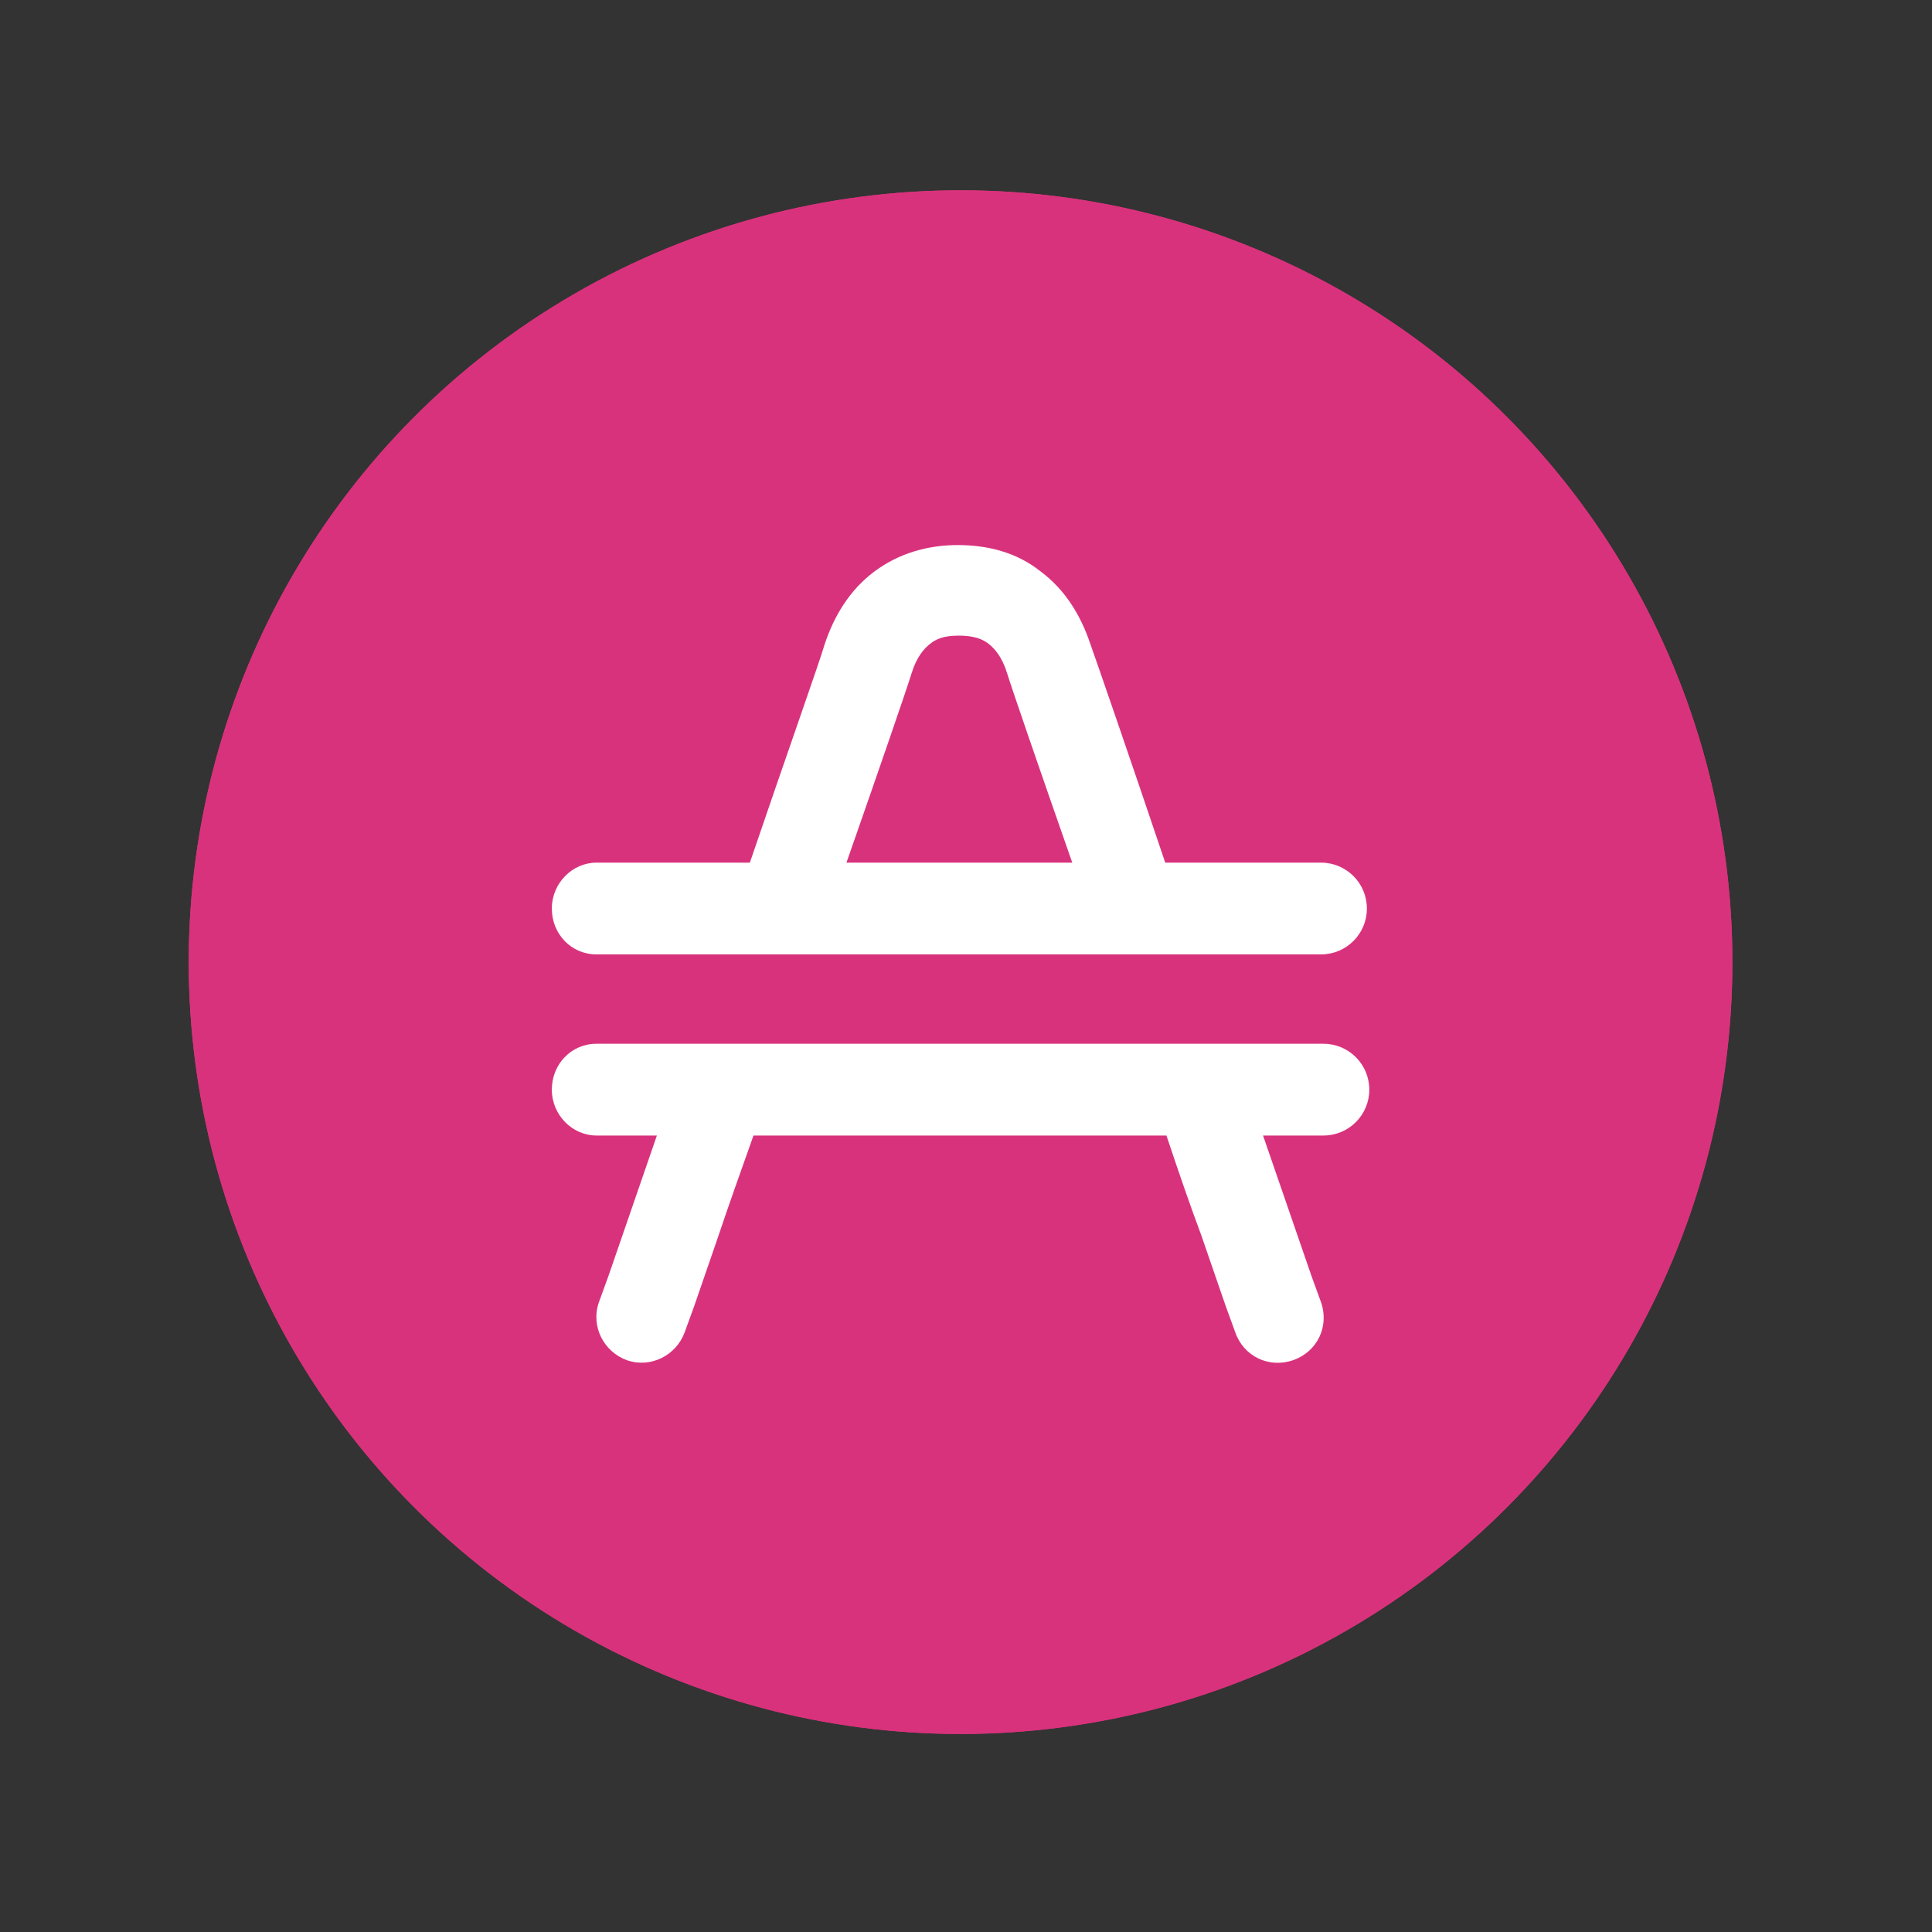
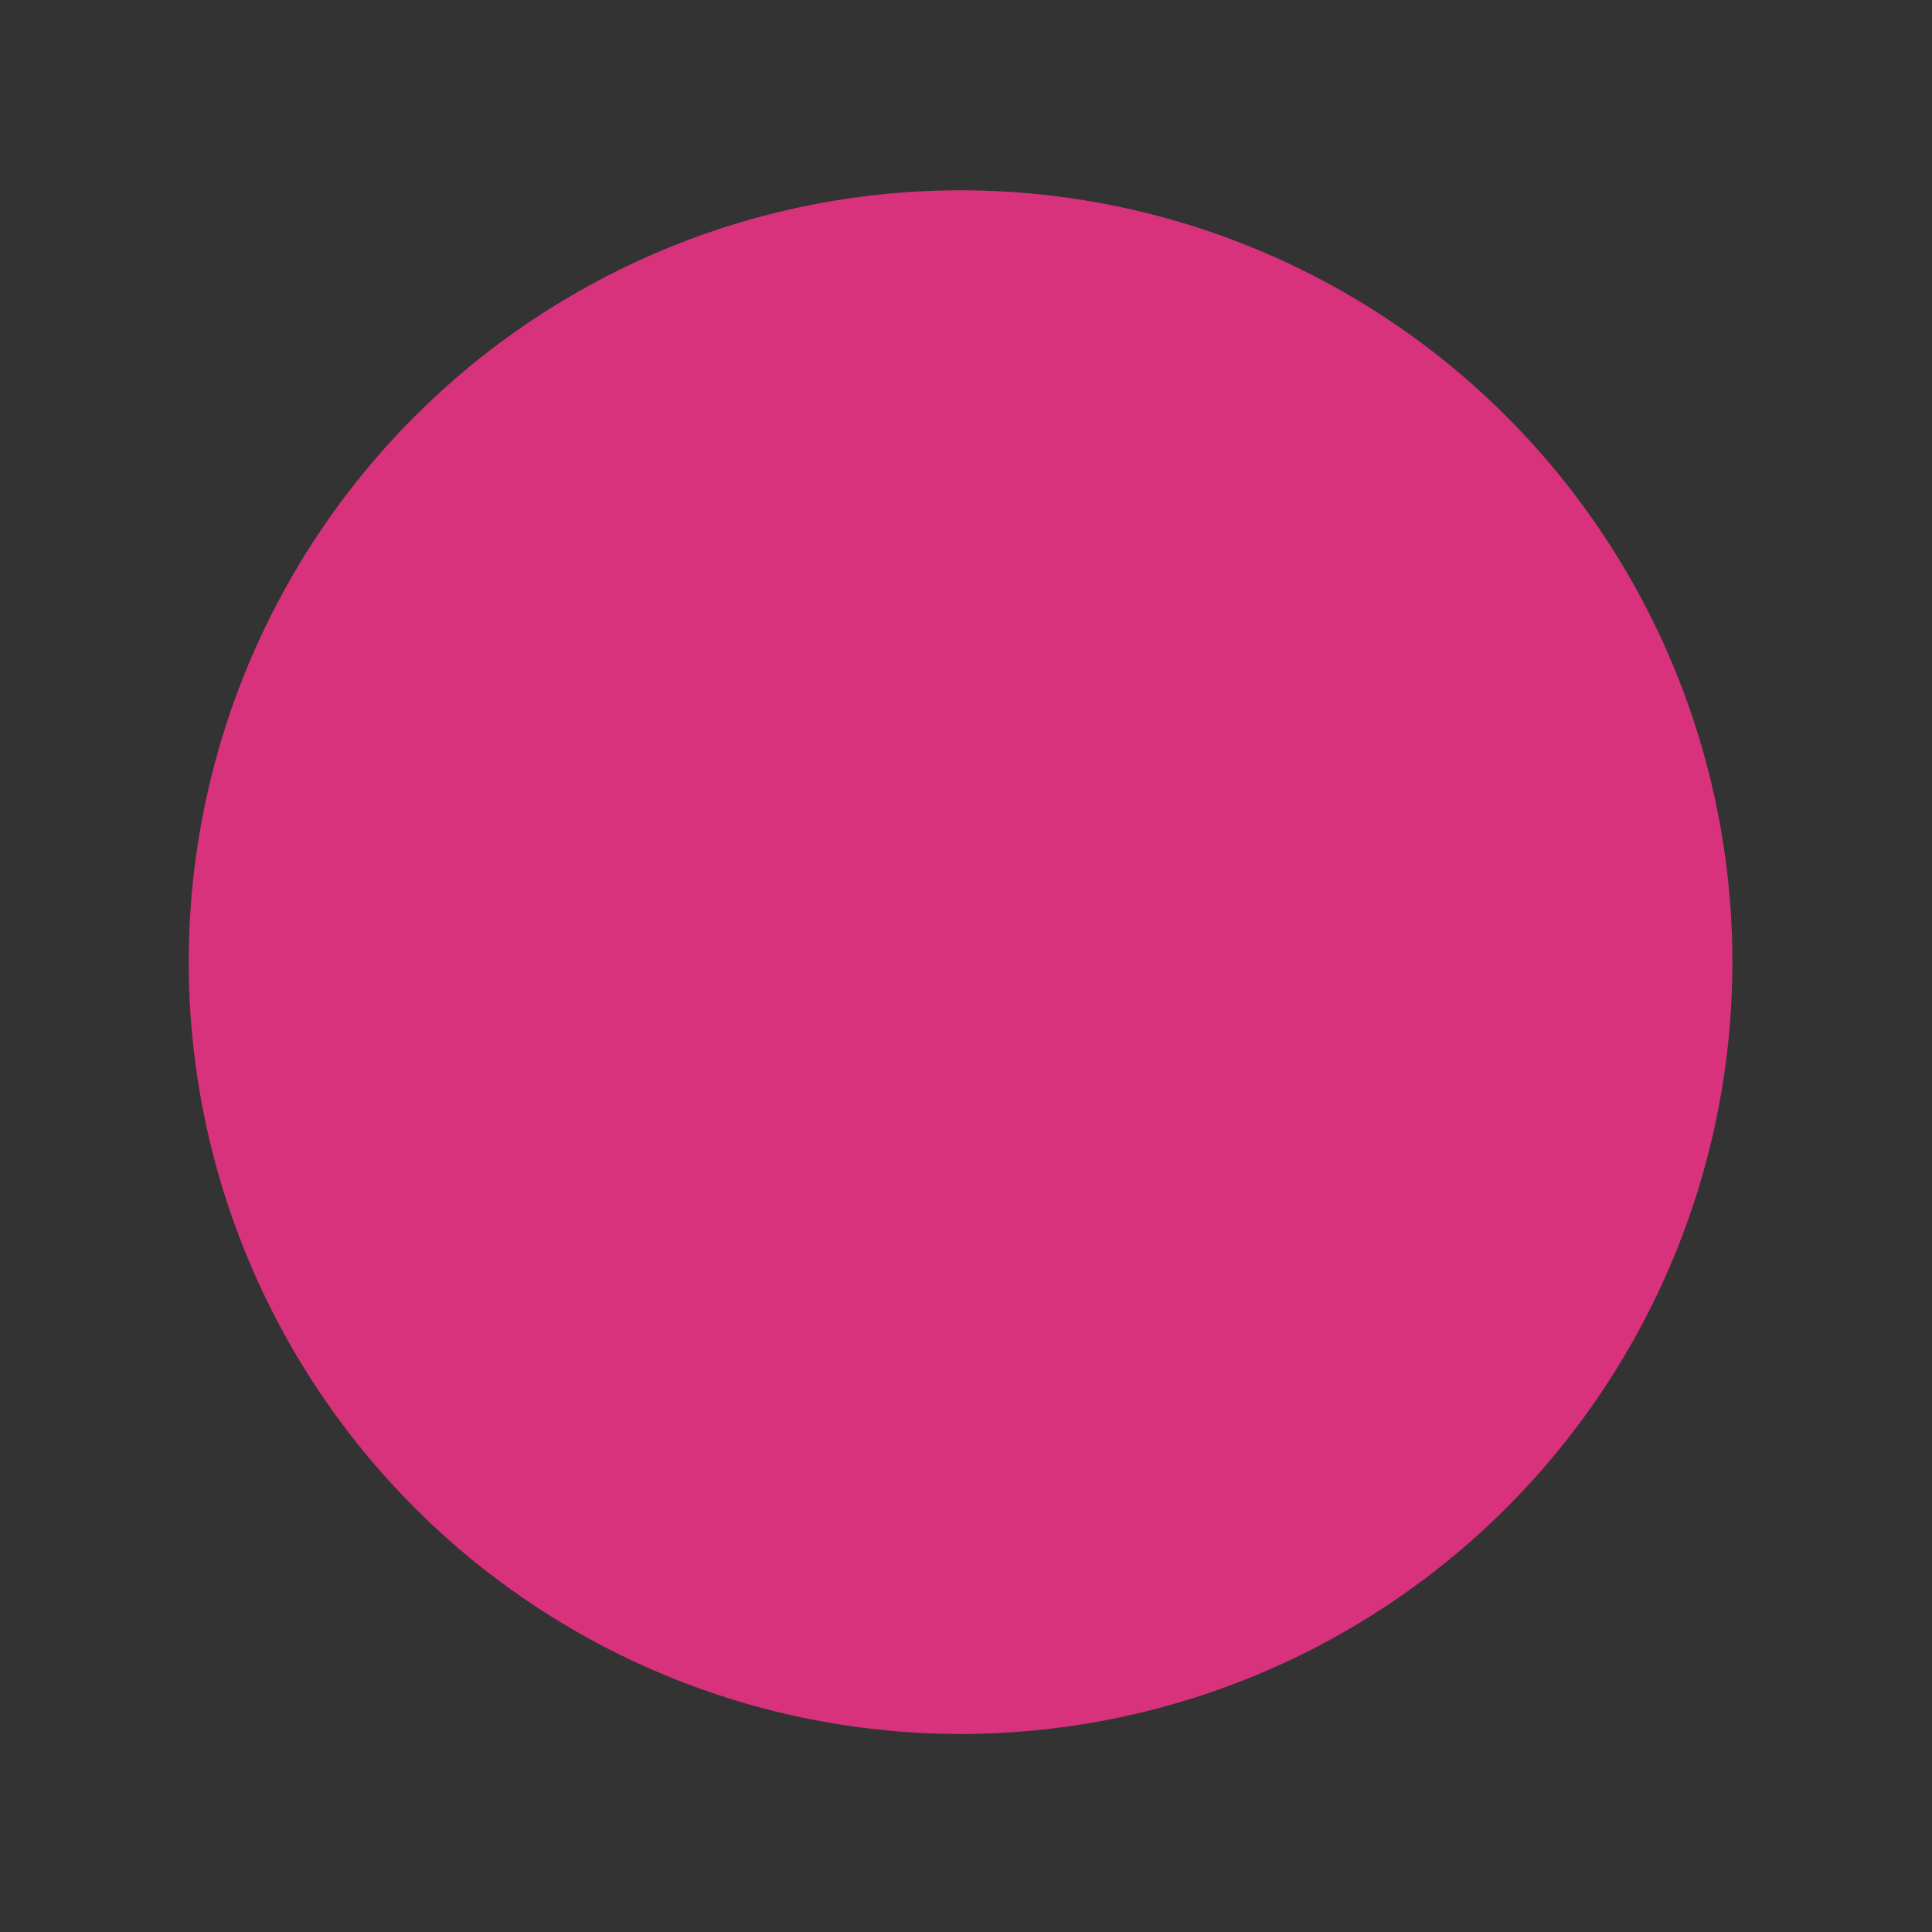
<svg xmlns="http://www.w3.org/2000/svg" viewBox="0 0 160 160">
  <rect x="0" y="0" width="160" height="160" fill="#333333" stroke="none" />
  <defs>
    <style>
      .cls-1 {
        fill: #d9327c;
      }

      .cls-2 {
        fill: #fff;
        fill-rule: evenodd;
      }
    </style>
  </defs>
  <g id="Layer_1" data-name="Layer 1">
    <g>
      <circle class="cls-1" cx="79.55" cy="79.68" r="63.92" />
-       <circle class="cls-1" cx="79.55" cy="79.68" r="63.92" />
    </g>
  </g>
  <g id="Layer_2" data-name="Layer 2">
-     <path class="cls-2" d="M77,53.34c-.5.4-1.1,1.1-1.5,2.4-.4,1.3-2.6,7.7-5.4,15.7h18.7c-2.8-8-5-14.4-5.4-15.7s-1-2-1.5-2.4c-.5-.4-1.2-.7-2.5-.7s-1.9.3-2.4.7ZM49.4,71.44h12.7c3.1-9.1,5.8-16.7,6.2-18.1.8-2.4,2.1-4.5,4.1-6s4.4-2.2,6.9-2.2,4.9.6,6.9,2.2c2,1.5,3.3,3.6,4.1,6,.5,1.4,3.1,8.9,6.2,18.1h12.9c2.1,0,3.8,1.7,3.8,3.8s-1.7,3.8-3.8,3.8h-60c-2.1,0-3.7-1.7-3.7-3.8s1.7-3.8,3.7-3.8ZM49.4,86.44c-2.1,0-3.7,1.7-3.7,3.8s1.7,3.8,3.7,3.8h5l-2,5.8-2,5.8-.8,2.2c-.7,2,.4,4.1,2.3,4.8,2,.7,4.1-.4,4.8-2.3l.8-2.2,2-5.8c.8-2.4,1.8-5.2,2.9-8.3h34.2c1,3,2,5.9,2.9,8.3l2,5.8.8,2.2c.7,2,2.8,3,4.8,2.3s3-2.8,2.3-4.8h0l-.8-2.2-2-5.8-2-5.8h5c2.1,0,3.8-1.7,3.8-3.8s-1.7-3.8-3.8-3.8h-60.2ZM105.7,108.94l3.5-1.2s0,0-3.5,1.2ZM105.7,108.94l-3.5,1.2,3.5-1.2ZM53.2,108.94l3.5,1.2-3.5-1.2ZM53.2,108.94l-3.5-1.2,3.5,1.2Z" />
-   </g>
+     </g>
</svg>